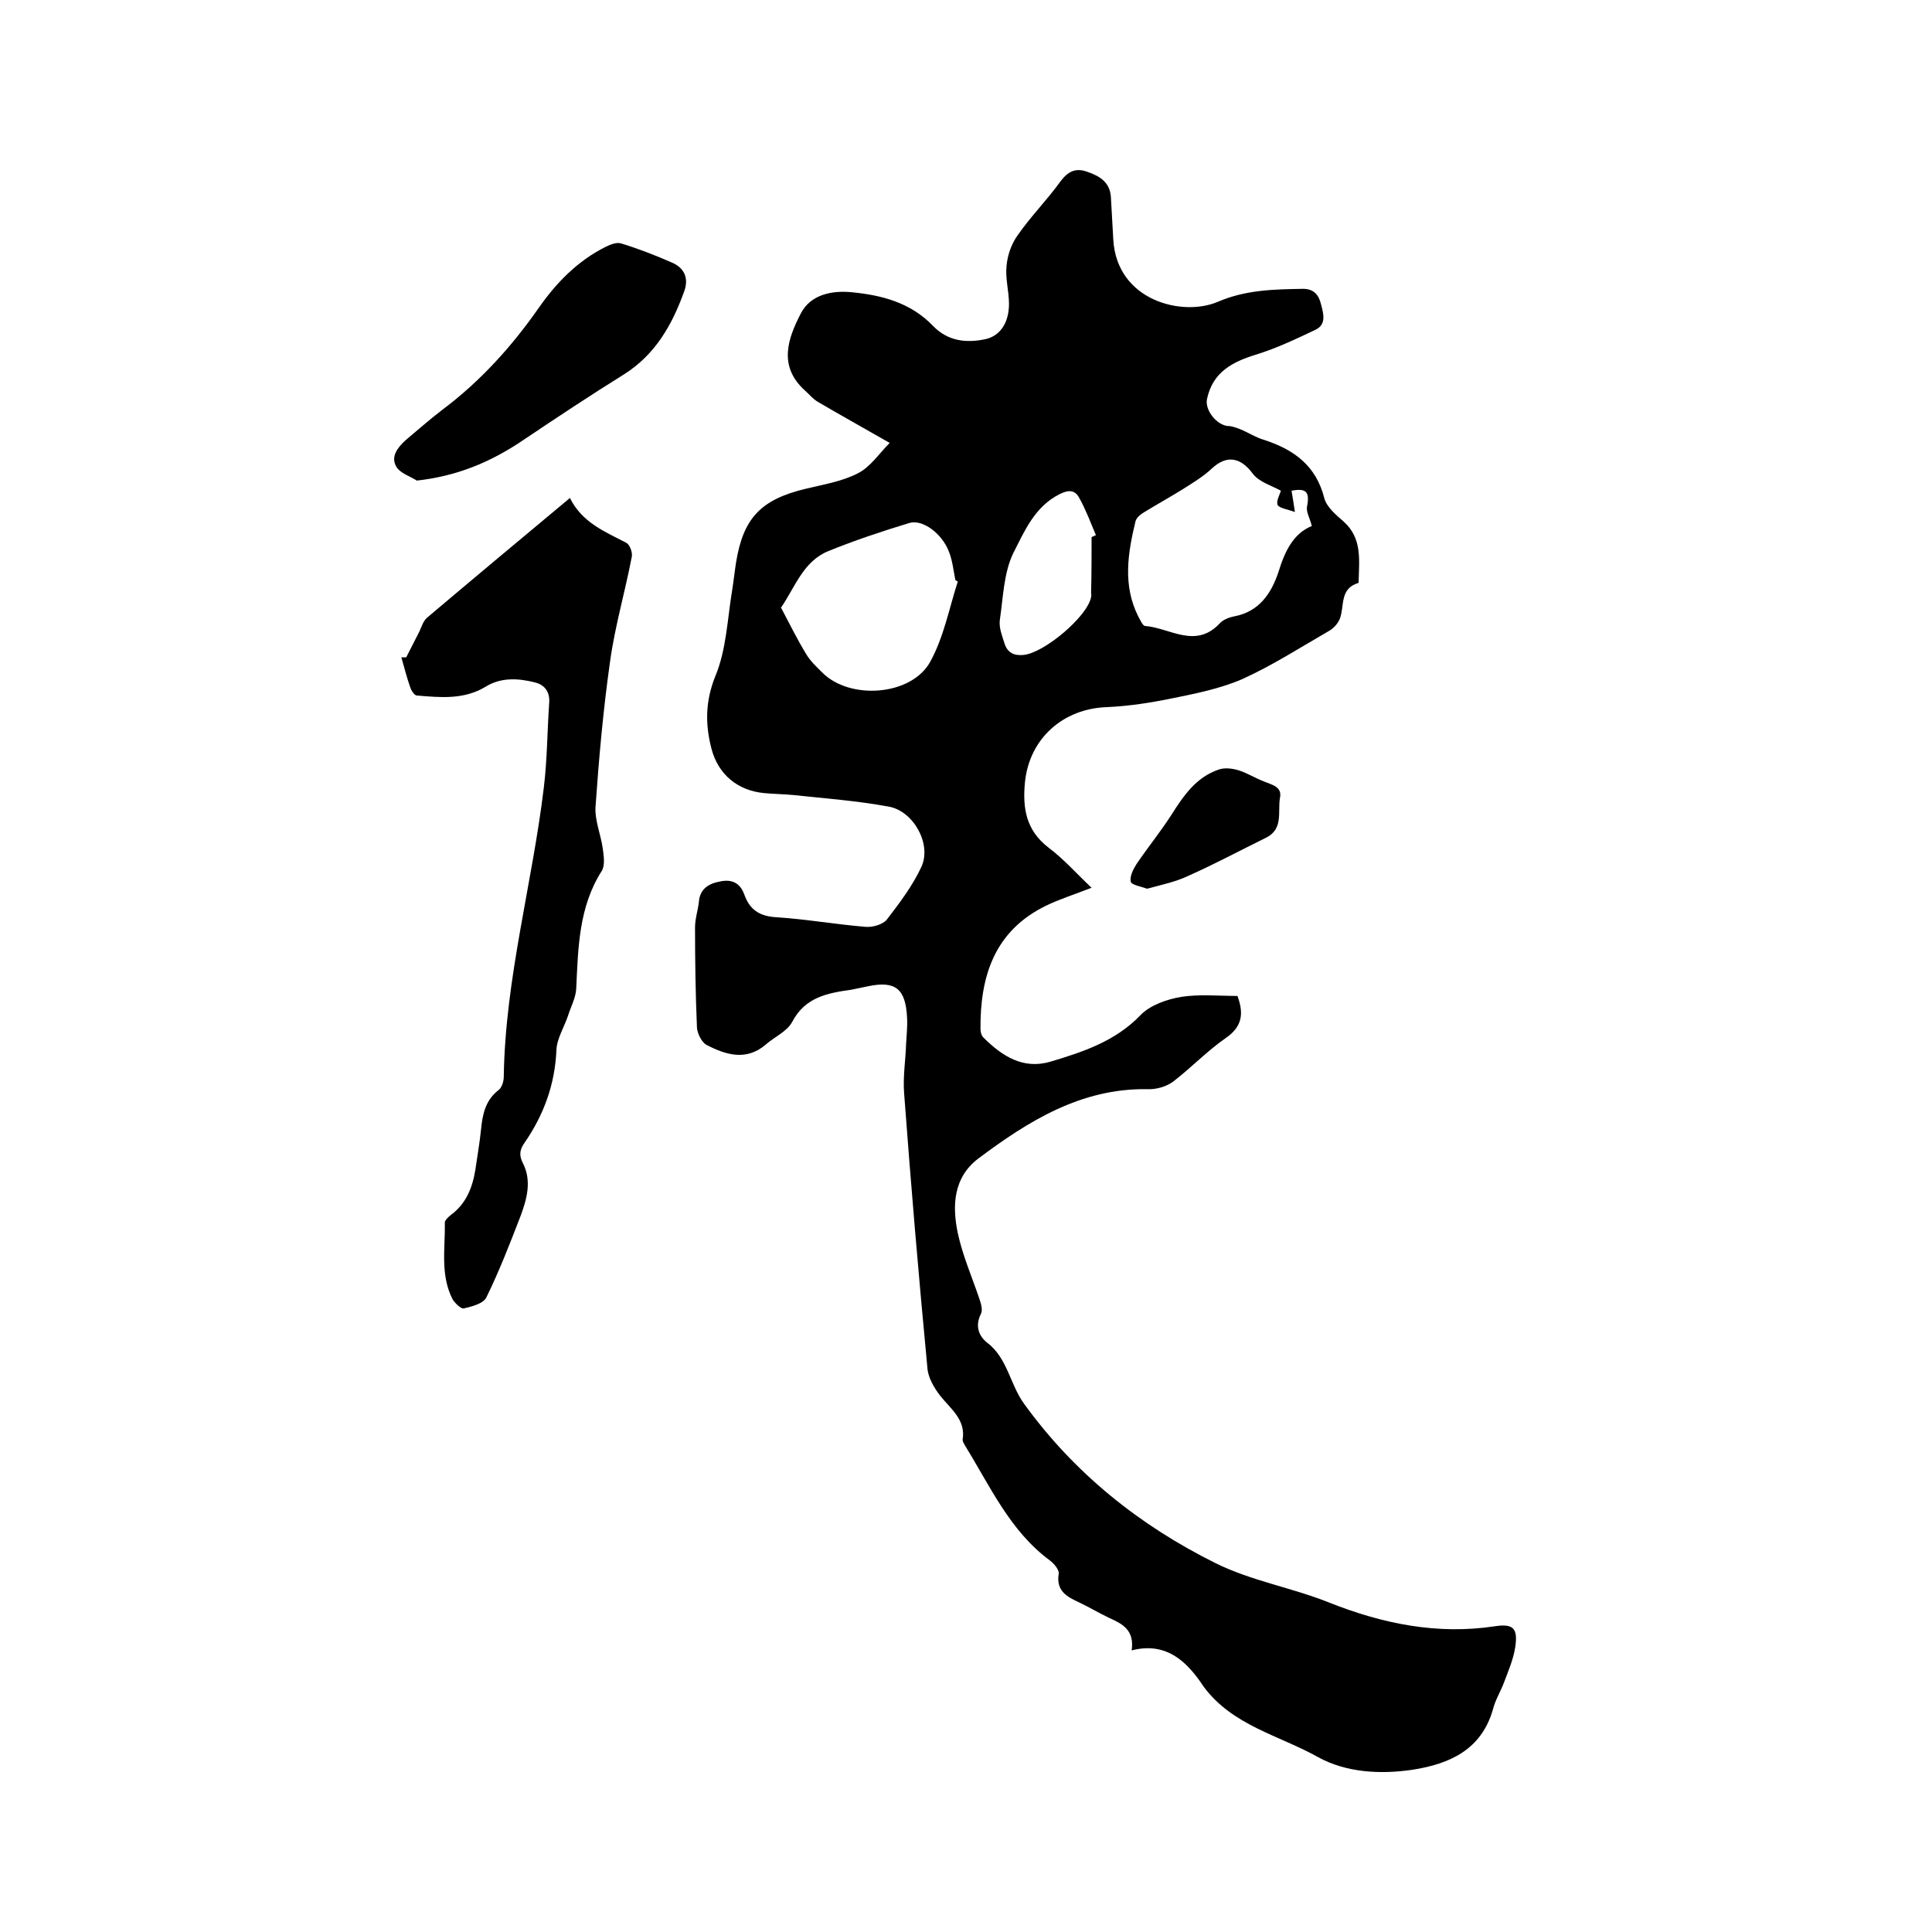
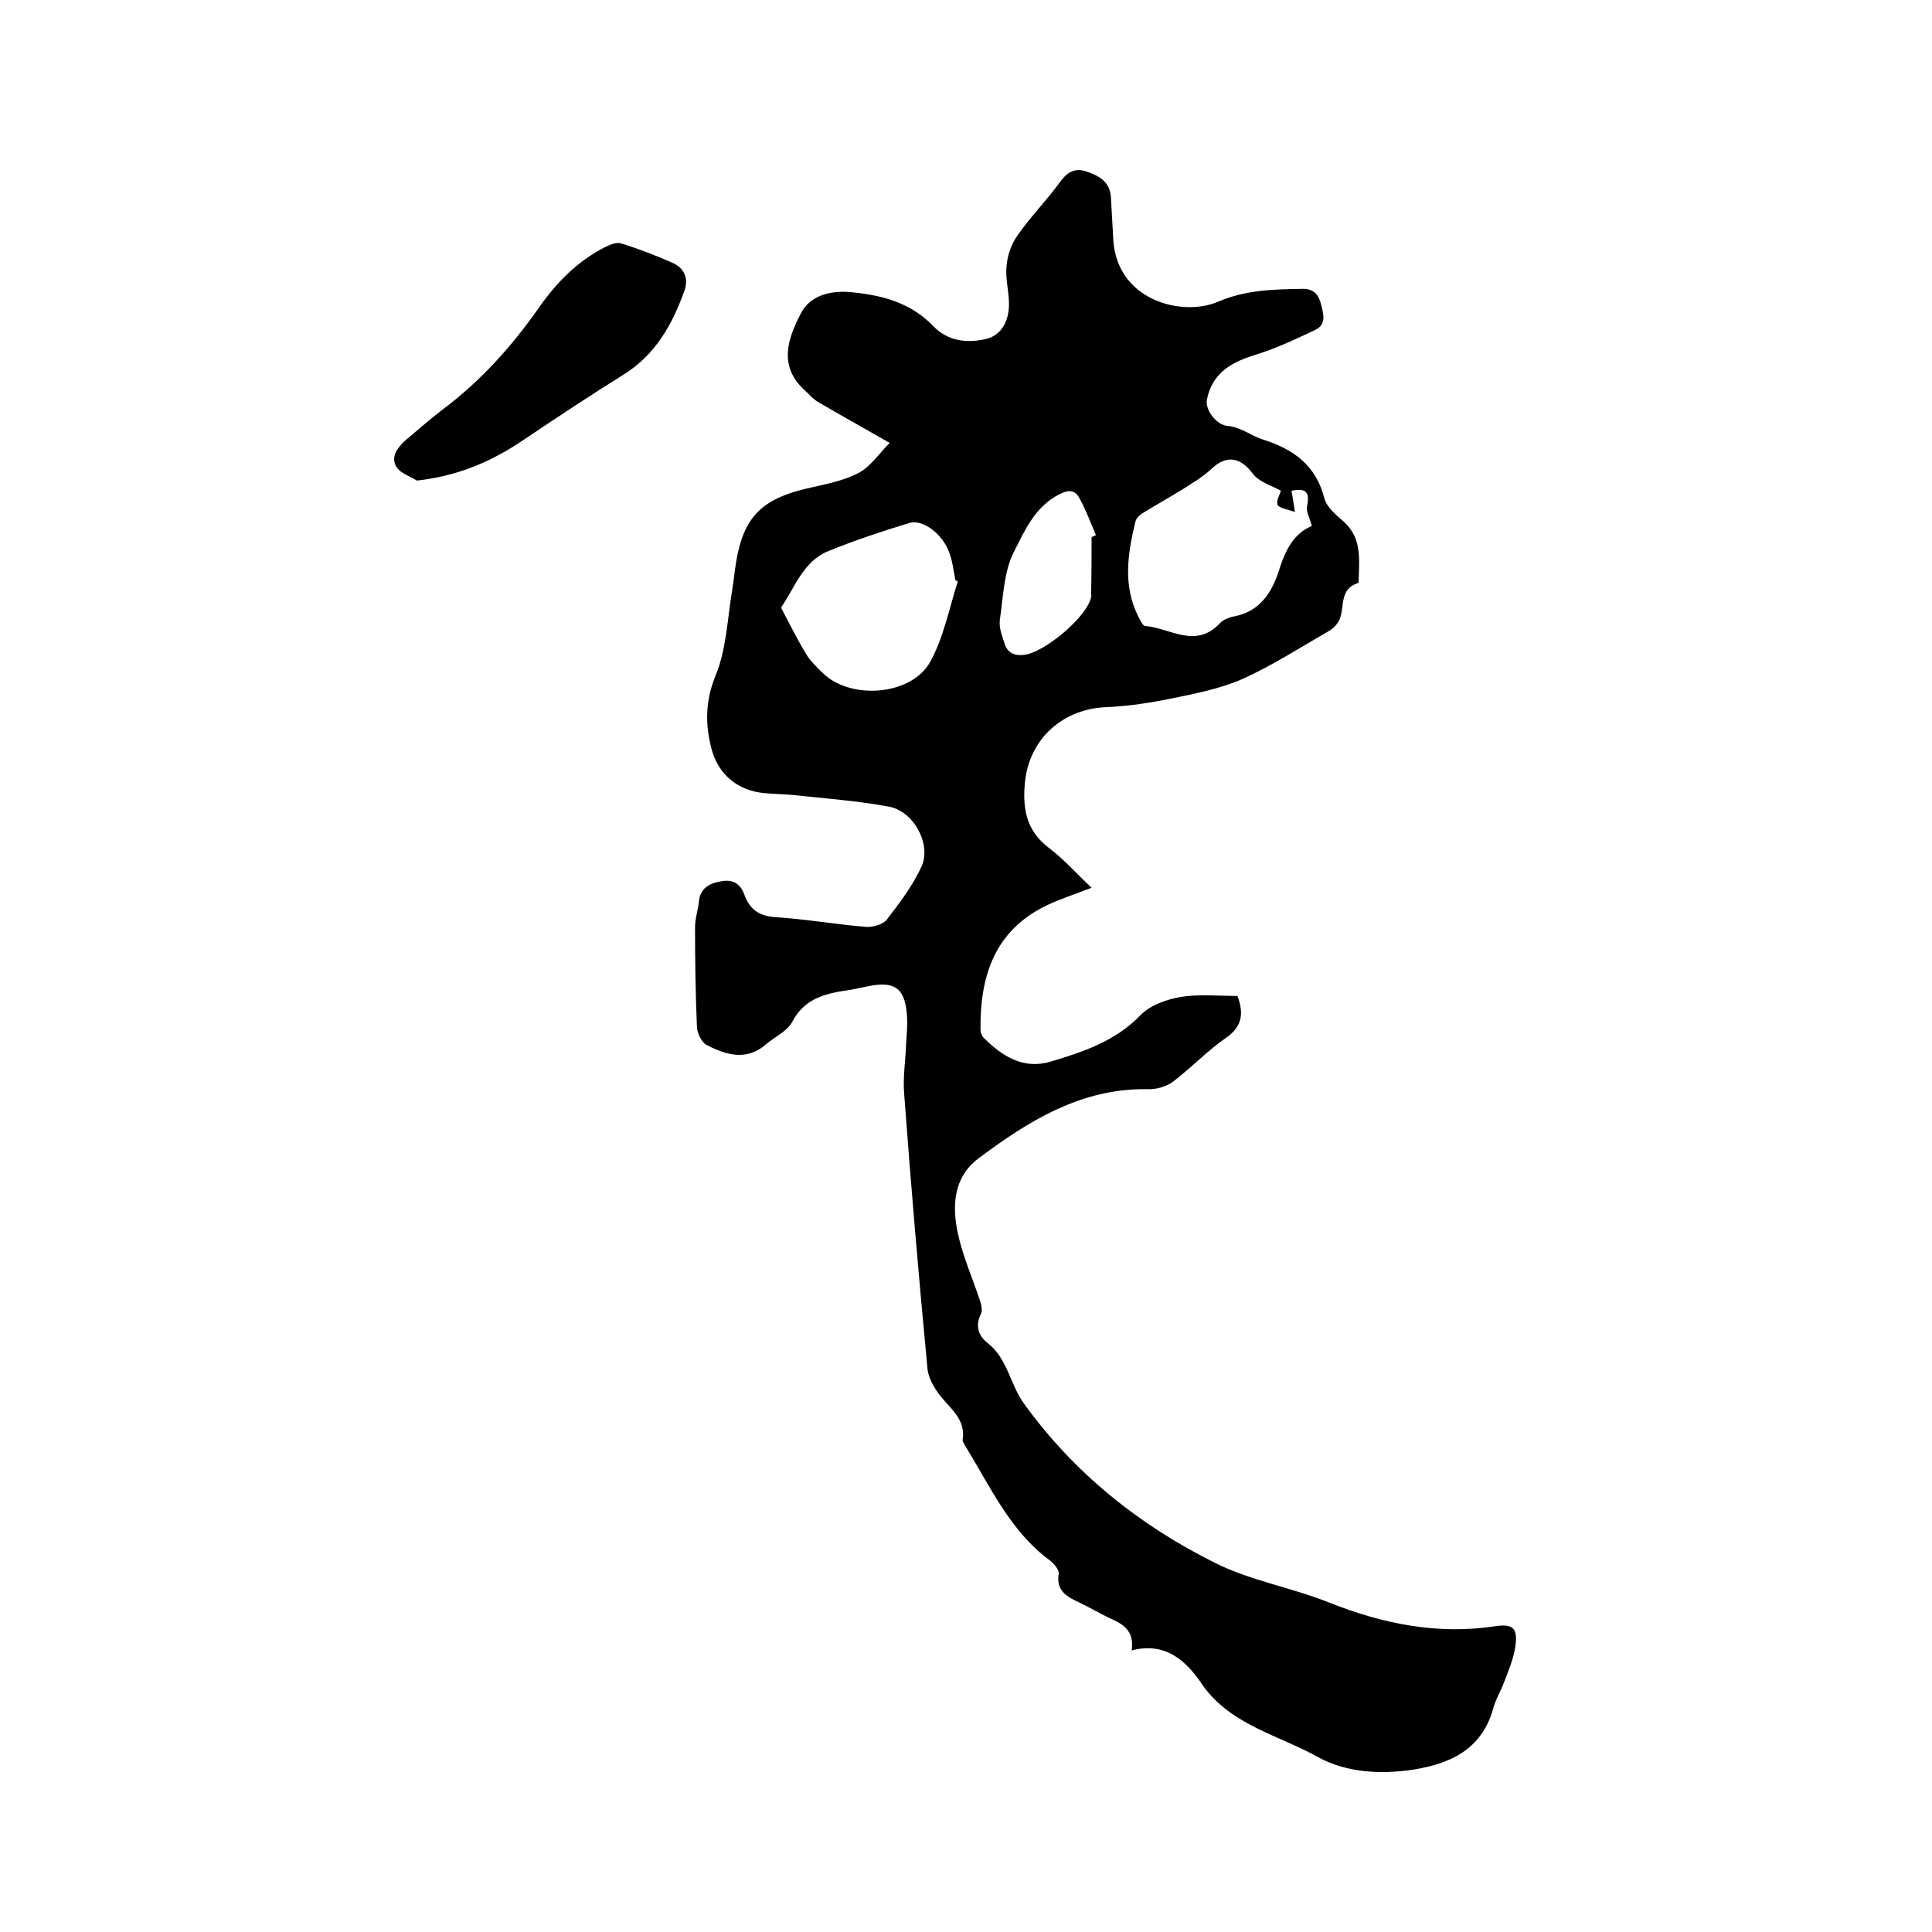
<svg xmlns="http://www.w3.org/2000/svg" enable-background="new 0 0 400 400" viewBox="0 0 400 400">
  <path d="m234.3 341.7c.6-4.2-1.9-5.5-4.6-6.7-2.1-1-4.1-2.2-6.2-3.2-2.6-1.2-4.9-2.4-4.3-6 .1-.8-1-2.1-1.8-2.7-8.3-6.1-12.4-15.4-17.6-23.8-.2-.4-.5-.8-.5-1.2.7-4.2-2.5-6.4-4.7-9.2-1.3-1.7-2.5-3.8-2.6-5.8-1.8-18.9-3.4-37.7-4.8-56.6-.3-3.5.3-7 .4-10.4.1-1.8.3-3.6.2-5.4-.3-6-2.4-7.7-8.1-6.5-1.1.2-2.3.5-3.4.7-4.9.7-9.6 1.5-12.3 6.7-1.1 2-3.7 3.1-5.5 4.7-4 3.4-8.2 2.1-12.1.1-1.1-.5-2-2.4-2.1-3.6-.3-6.9-.4-13.9-.4-20.8 0-1.8.6-3.5.8-5.3.2-2.7 2.1-3.8 4.4-4.2 2.3-.5 4.1.2 5 2.7 1.1 3.1 3.1 4.5 6.6 4.7 6.2.4 12.4 1.5 18.6 2 1.4.1 3.5-.5 4.3-1.5 2.7-3.5 5.4-7.1 7.2-11 2.1-4.7-1.7-11.5-6.8-12.4-6.5-1.2-13.2-1.7-19.8-2.4-2-.2-4-.2-6-.4-5.4-.5-9.5-3.8-10.9-9.2-1.3-5-1.3-9.8.8-15 2.3-5.5 2.5-11.9 3.5-17.9.3-1.9.5-3.8.8-5.7 1.5-9.2 5.2-13 14.4-15.2 3.7-.9 7.5-1.5 10.8-3.2 2.6-1.3 4.4-4.1 6.6-6.3-5.4-3.1-10.1-5.7-14.7-8.4-1.1-.6-1.9-1.6-2.9-2.5-5.5-5-3.5-10.7-.8-15.9 2-3.9 6.4-4.8 10.5-4.4 6.2.6 12.2 2.1 16.9 7 3 3.1 6.8 3.6 10.9 2.7 3-.7 4.8-3.4 4.8-7.3 0-2.6-.8-5.3-.5-7.9.2-2.2 1-4.5 2.3-6.3 2.7-3.9 6.1-7.3 8.9-11.2 1.6-2.1 3.2-2.8 5.6-1.9 2.6.9 4.6 2.2 4.8 5.2s.3 5.9.5 8.9c.8 12.6 14.3 15.9 21.6 12.8 5.8-2.5 11.6-2.6 17.7-2.7 2.4 0 3.3 1.5 3.7 3.2.5 1.9 1.2 4.2-1.2 5.3-4 1.9-8 3.8-12.2 5.1-4.9 1.5-9 3.6-10.2 9.2-.5 2.3 2 5.4 4.3 5.6.8 0 1.6.3 2.4.6 1.8.7 3.4 1.8 5.2 2.3 6.1 2 10.7 5.3 12.4 12.1.5 1.8 2.4 3.4 4 4.8 3.8 3.4 3.2 7.8 3.1 12.1 0 .2 0 .6-.1.6-3.9 1.2-2.8 4.8-3.8 7.4-.4 1-1.3 2-2.2 2.5-5.9 3.4-11.8 7.2-18 10-4.6 2-9.7 3-14.6 4-4.4.9-8.9 1.6-13.4 1.8-9.1.3-16.1 6.5-17 15.6-.5 5.3.2 9.9 4.9 13.5 3.2 2.4 5.9 5.5 8.9 8.3-3.3 1.3-6.5 2.3-9.4 3.7-10.7 5.2-13.7 14.6-13.6 25.6 0 .6.2 1.3.6 1.7 3.8 3.8 8.2 6.7 13.9 5 6.7-2 13.4-4.2 18.6-9.6 2-2.1 5.5-3.3 8.4-3.8 3.8-.6 7.8-.2 11.7-.2 1.3 3.5 1.1 6.3-2.4 8.7-3.9 2.7-7.2 6.2-11 9.1-1.4 1-3.5 1.6-5.3 1.5-13.7-.2-24.6 6.6-35 14.4-5.1 3.9-5.4 9.7-4.2 15.4 1 4.7 3 9.2 4.5 13.7.3.9.7 2.2.3 3-1.2 2.4-.6 4.5 1.3 6 4.2 3.2 4.7 8.6 7.6 12.6 10.4 14.4 23.9 25.2 39.6 33 7.4 3.7 15.9 5.1 23.6 8.2 11.1 4.4 22.4 6.7 34.3 4.9 3.9-.6 4.8.5 4.2 4.4-.4 2.5-1.4 4.8-2.3 7.2-.7 1.9-1.8 3.6-2.3 5.6-2.4 8.4-9 11.3-16.6 12.5-6.7 1-13.8.6-19.6-2.6-8-4.5-17.7-6.5-23.7-14.6-3.3-5-7.6-9.4-14.9-7.5zm30.9-240.1c-2-1.1-4.5-1.8-5.8-3.5-2.5-3.4-5.4-4-8.5-1.1-1.8 1.7-4 3-6.2 4.4-2.6 1.6-5.3 3.1-7.9 4.7-.7.4-1.5 1.1-1.7 1.8-1.6 6.6-2.7 13.3.6 19.8.4.7.9 1.9 1.4 1.9 5.1.4 10.4 4.8 15.4-.5.7-.8 2-1.3 3.1-1.5 5.1-1 7.6-4.7 9.1-9.2 1.3-4.2 3-7.9 6.9-9.5-.4-1.6-1.2-2.9-1-4 .6-3-.1-3.9-3.2-3.3.2 1.2.4 2.4.7 4.4-1.7-.6-3.3-.8-3.6-1.5-.3-.8.5-2.2.7-2.9zm-66.9 18.8c-.2-.1-.3-.2-.5-.3-.4-2-.6-4-1.3-5.8-1.4-3.8-5.5-6.9-8.3-6-5.6 1.7-11.3 3.6-16.7 5.8-5.2 2.1-6.9 7.5-9.8 11.7 1.7 3.2 3.3 6.5 5.2 9.6.8 1.4 2.1 2.6 3.3 3.8 5.7 5.8 18.5 4.9 22.4-2.2 2.8-5.1 3.9-11 5.7-16.6zm27.7-9.2c.3-.1.6-.3.9-.4-1.1-2.6-2.1-5.3-3.5-7.8-.9-1.6-2.2-1.6-4-.7-5.2 2.6-7.3 7.7-9.6 12.2-2 4.1-2.1 9.2-2.8 13.9-.2 1.6.5 3.3 1 4.9.6 1.8 1.9 2.5 3.9 2.3 4.3-.4 13.3-8 14-12 .1-.3 0-.6 0-.9.1-3.9.1-7.7.1-11.5z" />
-   <path d="m84.1 136.1c.8-1.6 1.7-3.3 2.5-4.9.6-1.1.9-2.5 1.8-3.3 9.7-8.2 19.4-16.3 29.6-24.8 2.5 5.1 7.3 7 11.7 9.3.7.4 1.3 2 1.1 2.9-1.4 7.3-3.5 14.4-4.5 21.7-1.4 9.9-2.3 19.9-3 30-.2 2.8 1.1 5.8 1.5 8.7.2 1.5.5 3.4-.2 4.6-4.8 7.5-4.9 16-5.3 24.4-.1 1.9-1.1 3.7-1.7 5.6-.8 2.4-2.3 4.7-2.4 7.1-.3 7.1-2.6 13.4-6.6 19.2-1 1.4-1.2 2.6-.3 4.3 1.8 3.6.8 7.3-.5 10.8-2.2 5.7-4.4 11.4-7.1 16.9-.6 1.3-3 1.9-4.7 2.3-.6.1-1.8-1.1-2.3-1.9-2.6-5.1-1.5-10.6-1.6-15.9 0-.5.8-1.2 1.3-1.6 3.1-2.3 4.4-5.6 5-9.2.4-2.8.9-5.6 1.2-8.5.3-3.1.9-6 3.6-8.1.7-.5 1.1-1.8 1.1-2.8.3-20.3 5.9-39.9 8.3-59.9.7-5.8.7-11.6 1.1-17.4.2-2.3-.9-3.8-2.9-4.3-3.5-.9-7.1-1.1-10.3.9-4.5 2.7-9.3 2.2-14.2 1.8-.5 0-1.2-1.1-1.4-1.8-.7-2-1.2-4-1.8-6.1z" />
  <path d="m86.3 99.5c-1.4-.9-3.4-1.5-4.2-2.8-1.3-2.1.2-4 1.8-5.5 2.5-2.1 5-4.3 7.6-6.3 7.9-5.9 14.4-13.1 20-21.1 3.7-5.3 8.1-9.8 13.9-12.7 1-.5 2.3-1 3.2-.7 3.6 1.1 7.2 2.5 10.6 4 2.5 1.1 3.4 3.2 2.5 5.8-2.5 7-6 13.2-12.5 17.3-6.9 4.3-13.7 8.8-20.4 13.3-7.4 5.1-14.5 7.8-22.5 8.7z" />
-   <path d="m237.5 184c-1.4-.5-3.3-.8-3.4-1.5-.2-1.1.5-2.5 1.2-3.6 2.3-3.4 4.9-6.6 7.1-10 2.6-4.1 5.2-8 10-9.6 1.2-.4 2.8-.2 4.1.2 1.8.6 3.4 1.6 5.2 2.3 1.7.7 3.8 1.1 3.3 3.4-.5 2.9.8 6.5-3 8.3-5.3 2.6-10.5 5.4-15.9 7.8-2.7 1.3-5.7 1.9-8.6 2.7z" />
</svg>